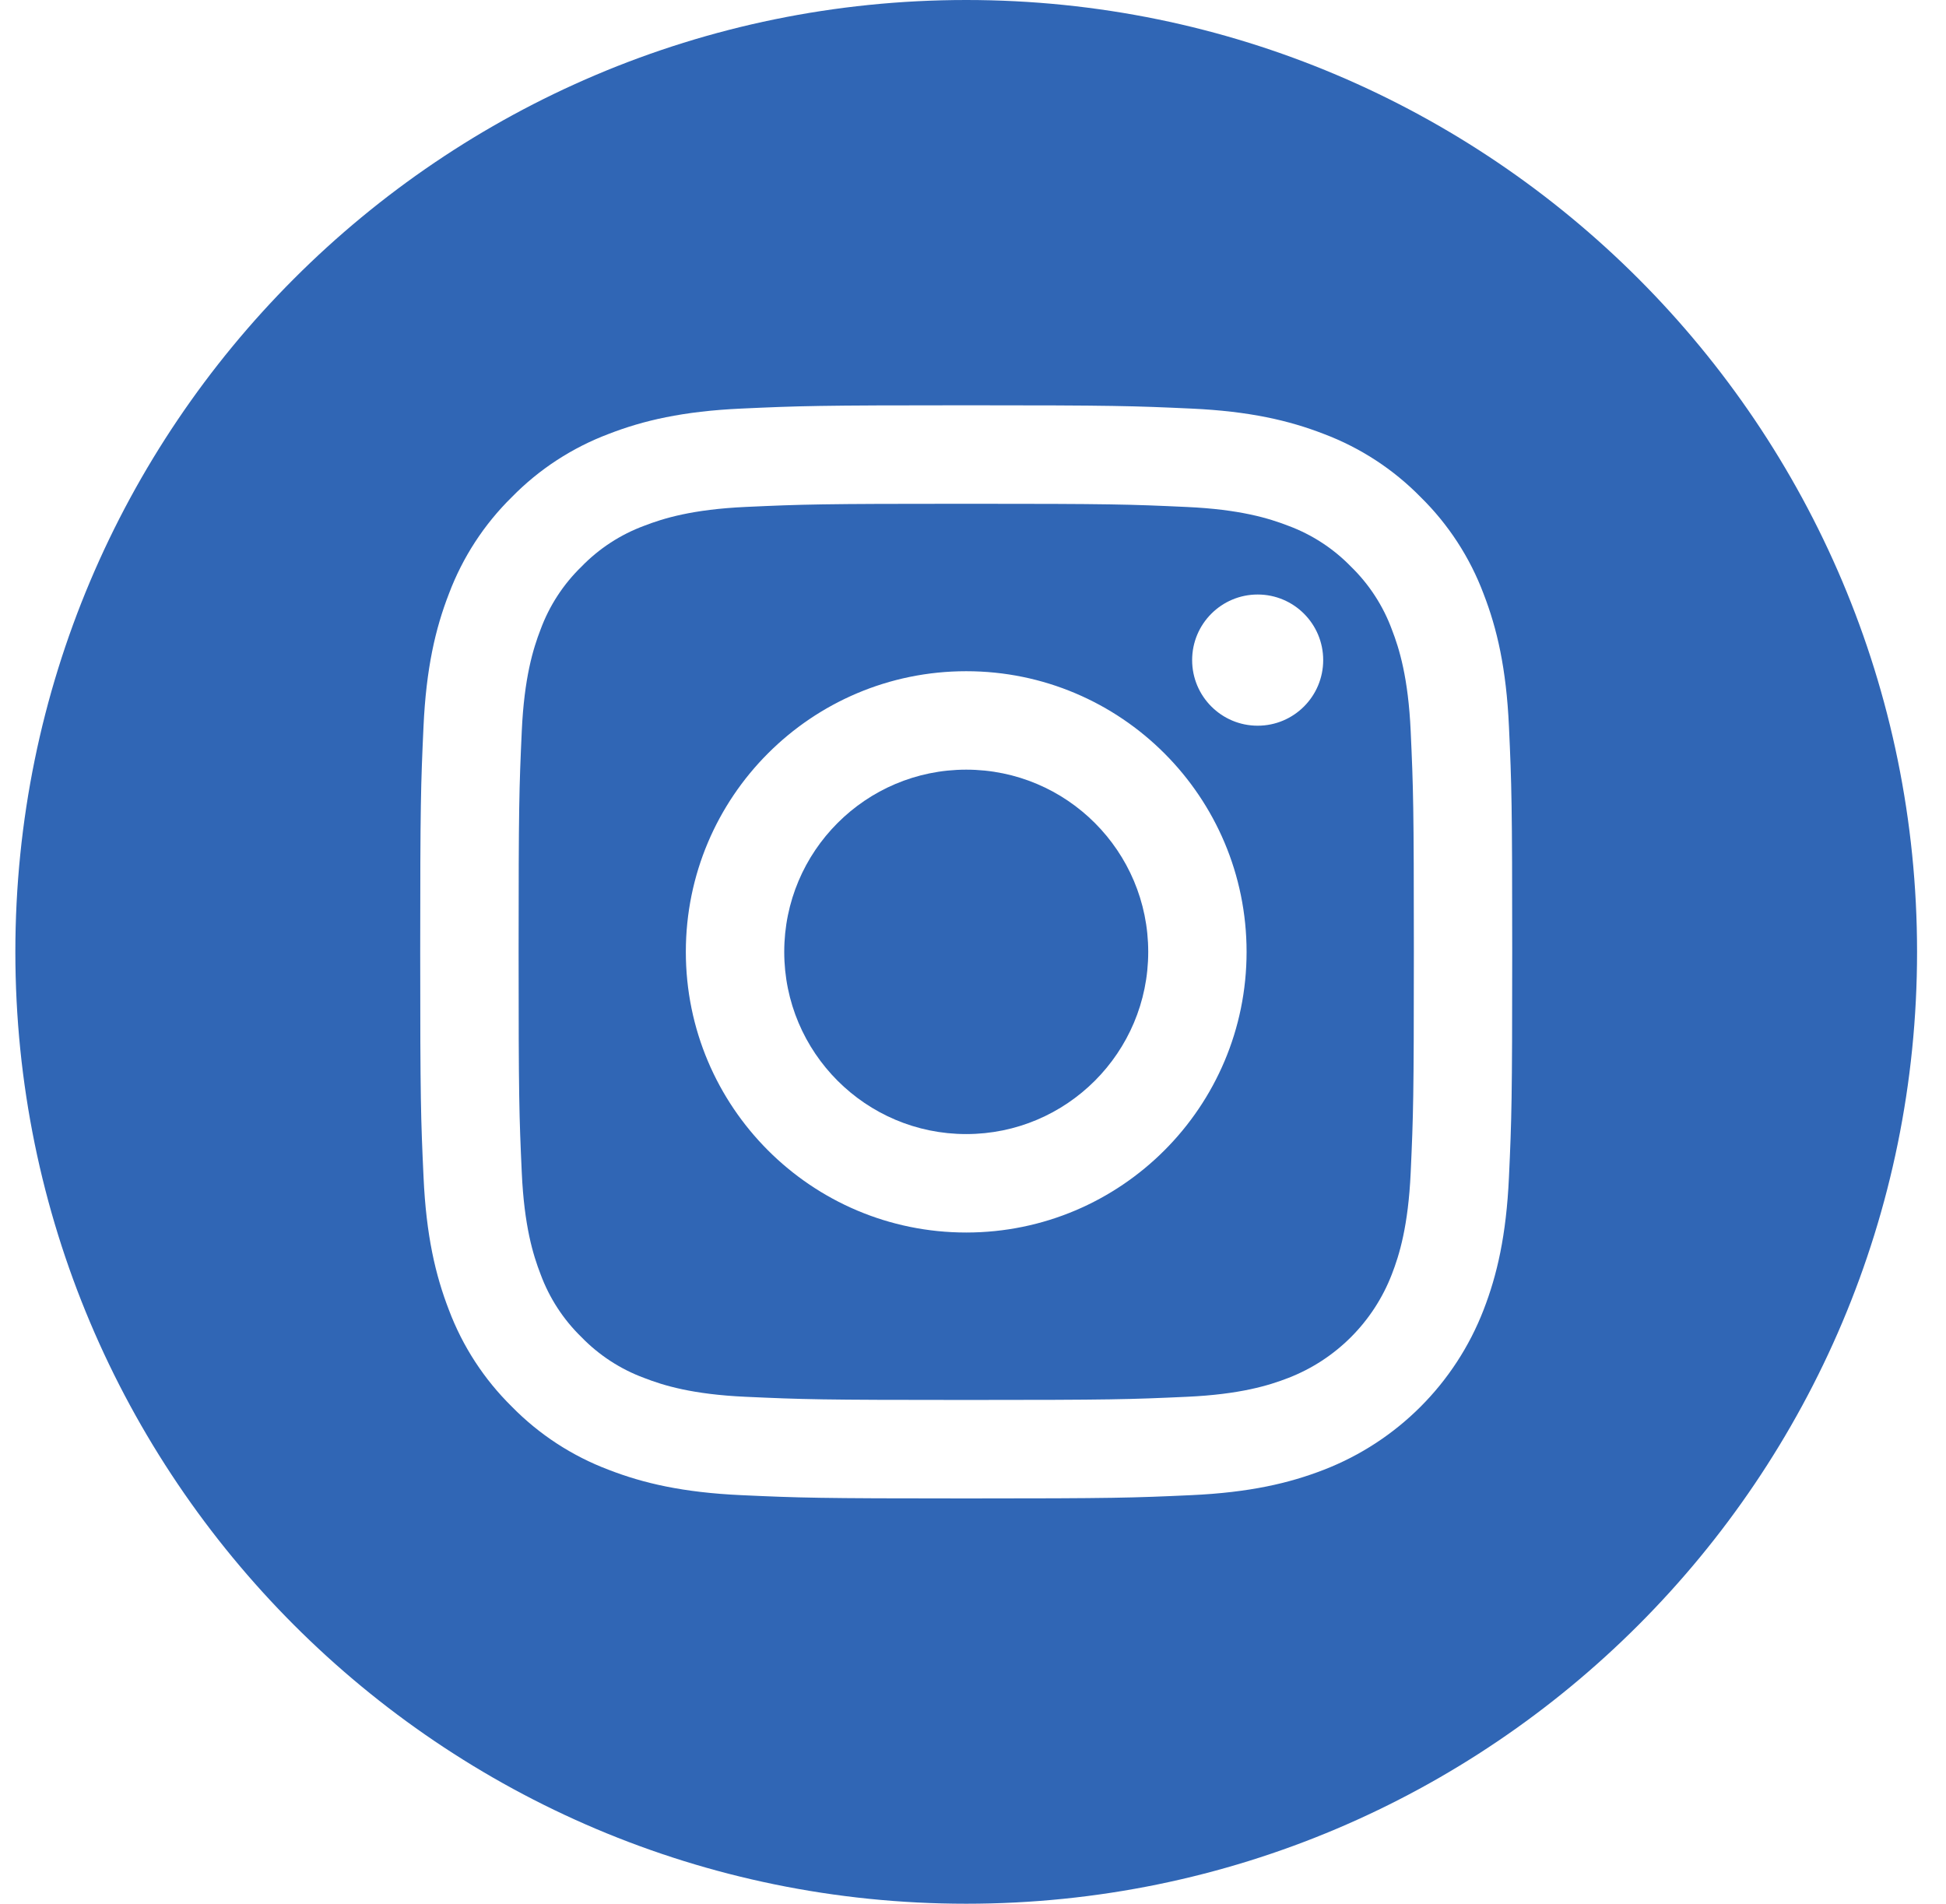
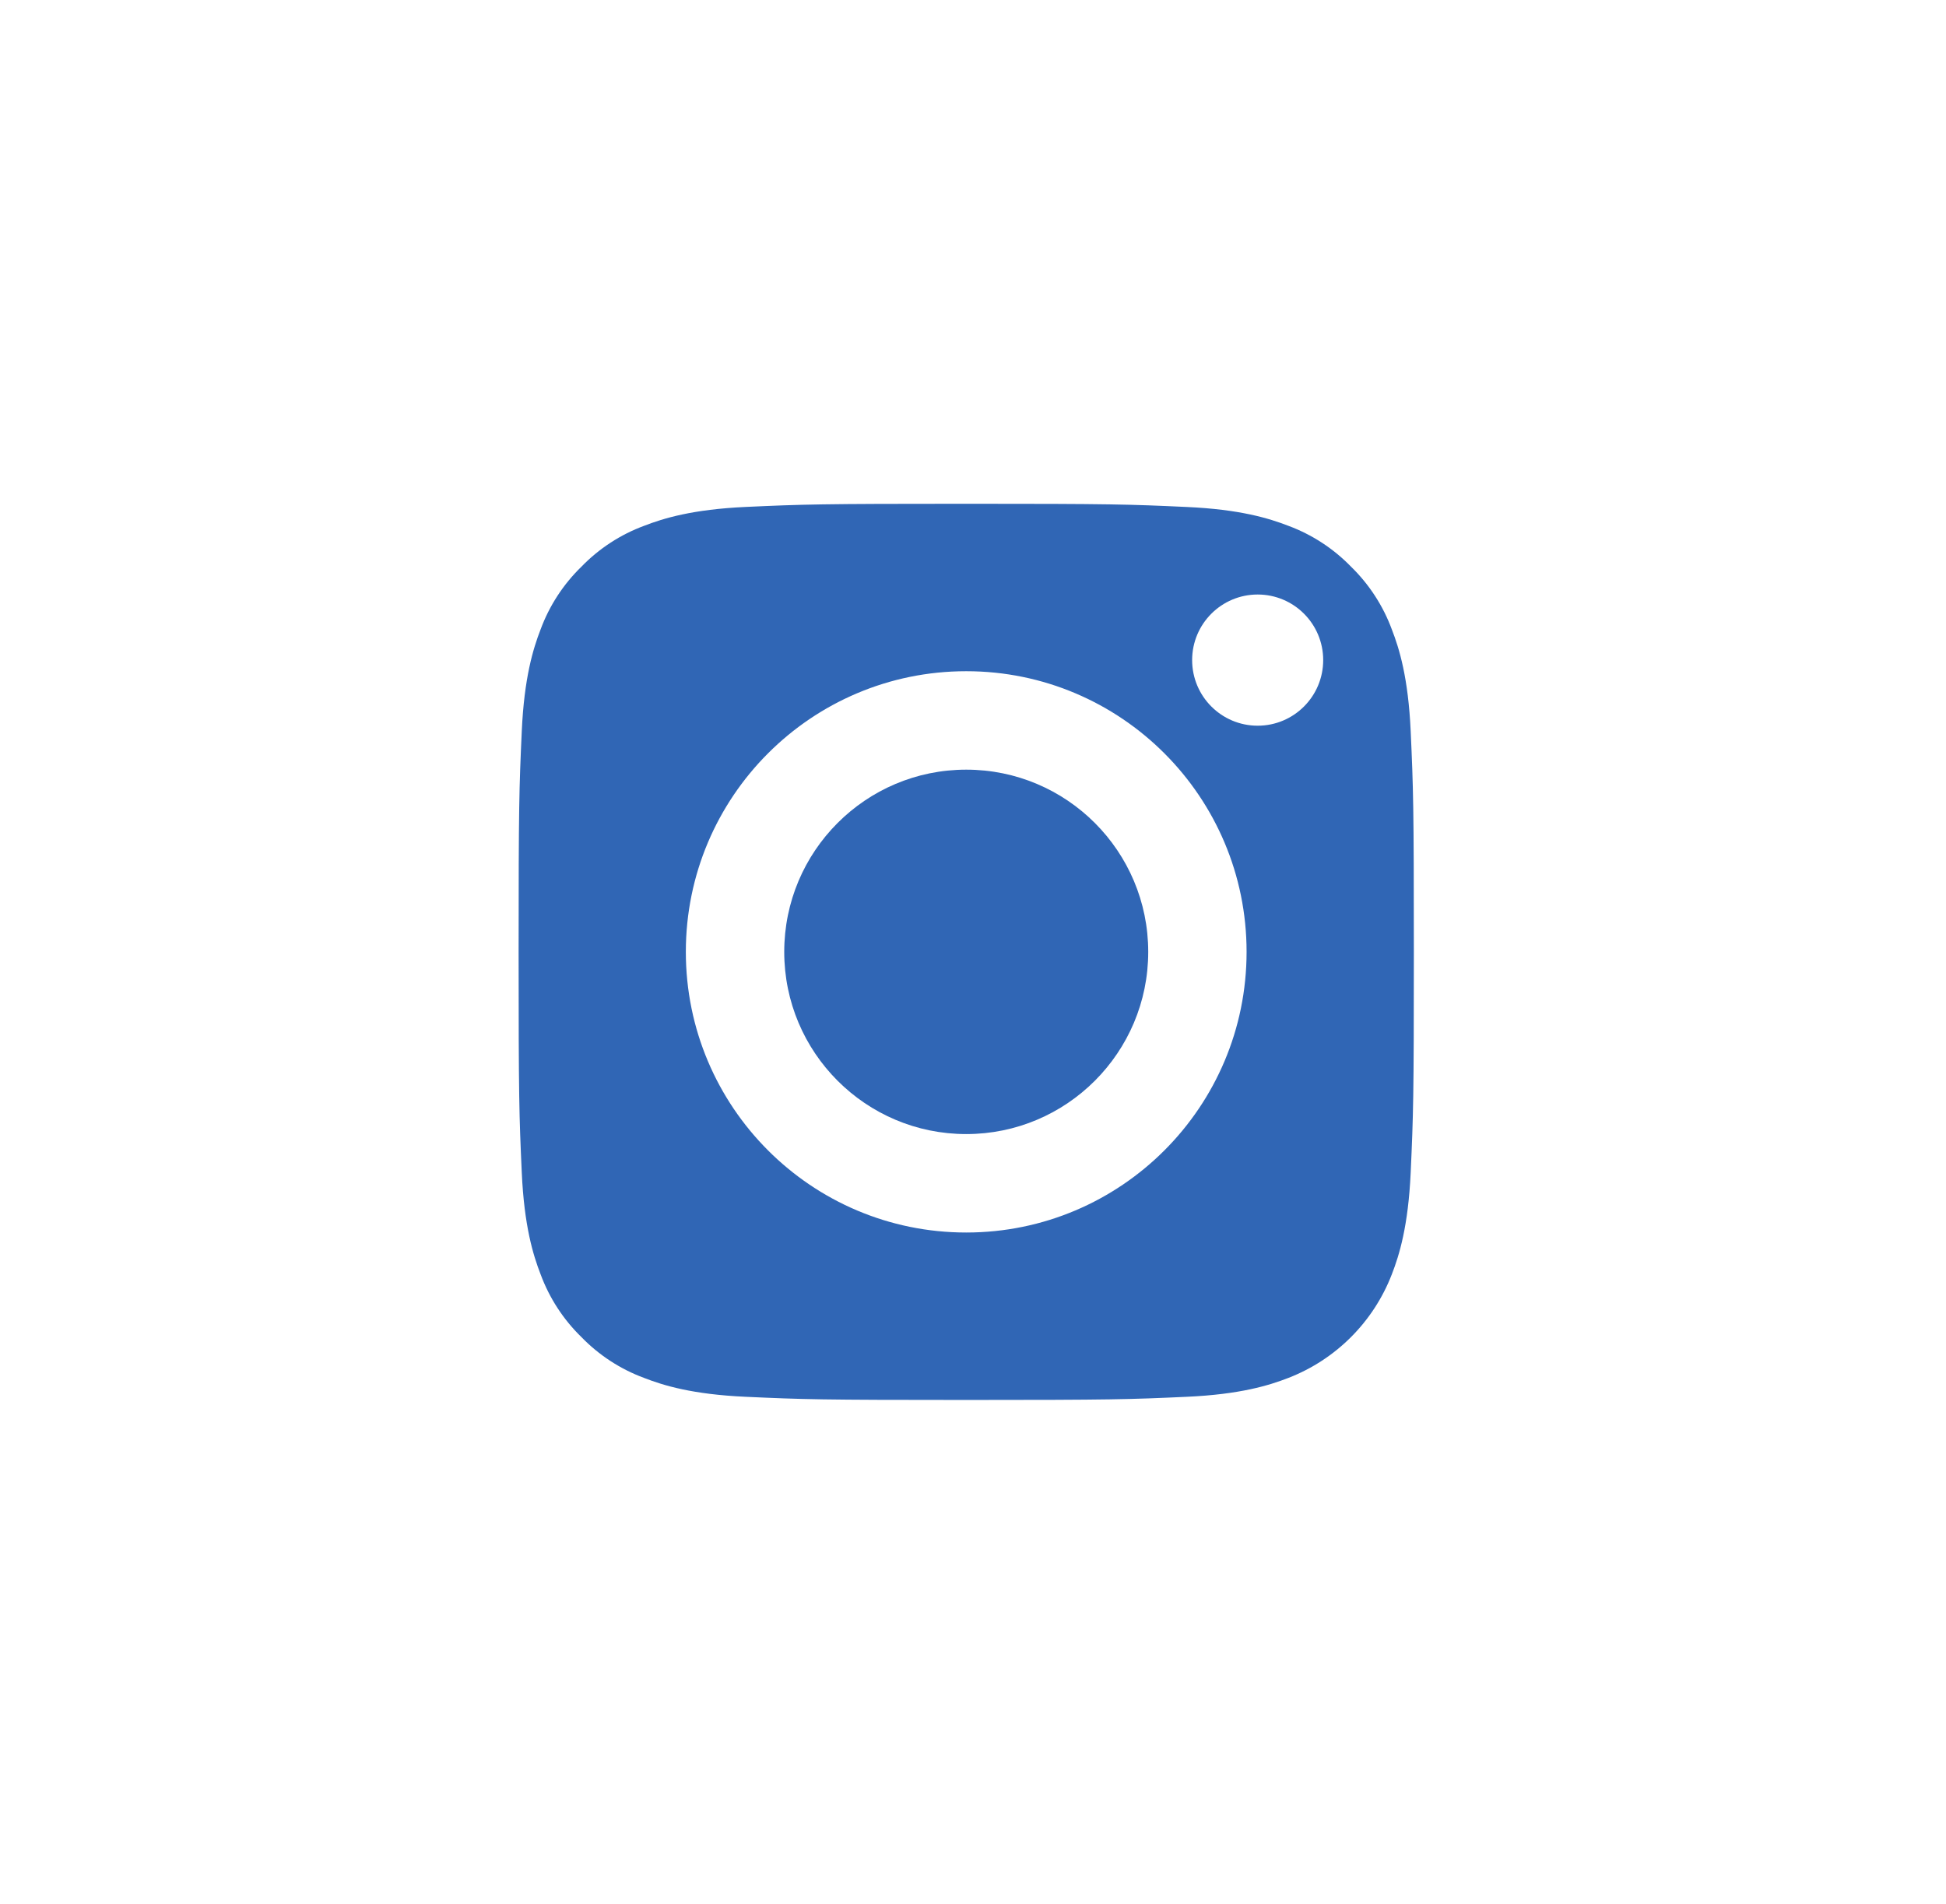
<svg xmlns="http://www.w3.org/2000/svg" width="46" height="45" viewBox="0 0 46 45" fill="none">
  <path d="M27.142 22.5C27.142 24.878 25.216 26.807 22.84 26.807C20.464 26.807 18.538 24.878 18.538 22.5C18.538 20.122 20.464 18.193 22.84 18.193C25.216 18.193 27.142 20.122 27.142 22.5Z" fill="#3066B5" />
  <path d="M32.901 14.88C32.694 14.319 32.364 13.812 31.936 13.395C31.519 12.966 31.012 12.635 30.452 12.428C29.997 12.252 29.314 12.041 28.055 11.984C26.694 11.921 26.286 11.908 22.84 11.908C19.393 11.908 18.985 11.921 17.624 11.983C16.366 12.041 15.682 12.252 15.228 12.428C14.667 12.635 14.16 12.966 13.744 13.395C13.315 13.812 12.985 14.319 12.778 14.88C12.602 15.335 12.391 16.02 12.334 17.279C12.272 18.642 12.259 19.05 12.259 22.5C12.259 25.95 12.272 26.359 12.334 27.721C12.391 28.981 12.602 29.665 12.778 30.12C12.985 30.681 13.315 31.189 13.744 31.606C14.16 32.035 14.667 32.365 15.228 32.572C15.682 32.749 16.366 32.96 17.624 33.017C18.985 33.079 19.393 33.092 22.84 33.092C26.286 33.092 26.694 33.079 28.055 33.017C29.313 32.96 29.997 32.749 30.452 32.572C31.577 32.137 32.467 31.247 32.901 30.12C33.078 29.665 33.288 28.981 33.346 27.721C33.408 26.359 33.421 25.95 33.421 22.5C33.421 19.05 33.408 18.642 33.346 17.279C33.288 16.02 33.078 15.335 32.901 14.88ZM22.84 29.134C19.179 29.134 16.212 26.164 16.212 22.5C16.212 18.836 19.179 15.866 22.84 15.866C26.5 15.866 29.467 18.836 29.467 22.5C29.467 26.164 26.5 29.134 22.84 29.134ZM29.729 17.154C28.874 17.154 28.18 16.46 28.18 15.603C28.18 14.747 28.874 14.053 29.729 14.053C30.585 14.053 31.278 14.747 31.278 15.603C31.278 16.46 30.585 17.154 29.729 17.154Z" fill="#3066B5" />
-   <path d="M22.84 0C10.428 0 0.363 10.075 0.363 22.5C0.363 34.925 10.428 45 22.84 45C35.251 45 45.316 34.925 45.316 22.5C45.316 10.075 35.251 0 22.84 0ZM35.669 27.827C35.606 29.202 35.388 30.141 35.069 30.963C34.398 32.698 33.028 34.07 31.294 34.742C30.473 35.061 29.535 35.279 28.161 35.342C26.785 35.405 26.345 35.42 22.84 35.42C19.335 35.42 18.895 35.405 17.519 35.342C16.145 35.279 15.207 35.061 14.386 34.742C13.525 34.417 12.745 33.909 12.1 33.251C11.444 32.606 10.935 31.825 10.611 30.963C10.293 30.141 10.074 29.202 10.012 27.827C9.948 26.449 9.933 26.009 9.933 22.5C9.933 18.991 9.948 18.551 10.011 17.173C10.074 15.798 10.292 14.859 10.611 14.037C10.935 13.175 11.443 12.394 12.1 11.749C12.744 11.091 13.525 10.583 14.386 10.258C15.207 9.939 16.145 9.721 17.519 9.658C18.895 9.595 19.335 9.58 22.84 9.58C26.345 9.58 26.785 9.595 28.161 9.658C29.535 9.721 30.473 9.939 31.294 10.258C32.155 10.583 32.935 11.091 33.58 11.749C34.237 12.394 34.745 13.175 35.069 14.037C35.388 14.859 35.606 15.798 35.669 17.173C35.732 18.551 35.746 18.991 35.746 22.5C35.746 26.009 35.732 26.449 35.669 27.827Z" fill="#3066B5" />
</svg>